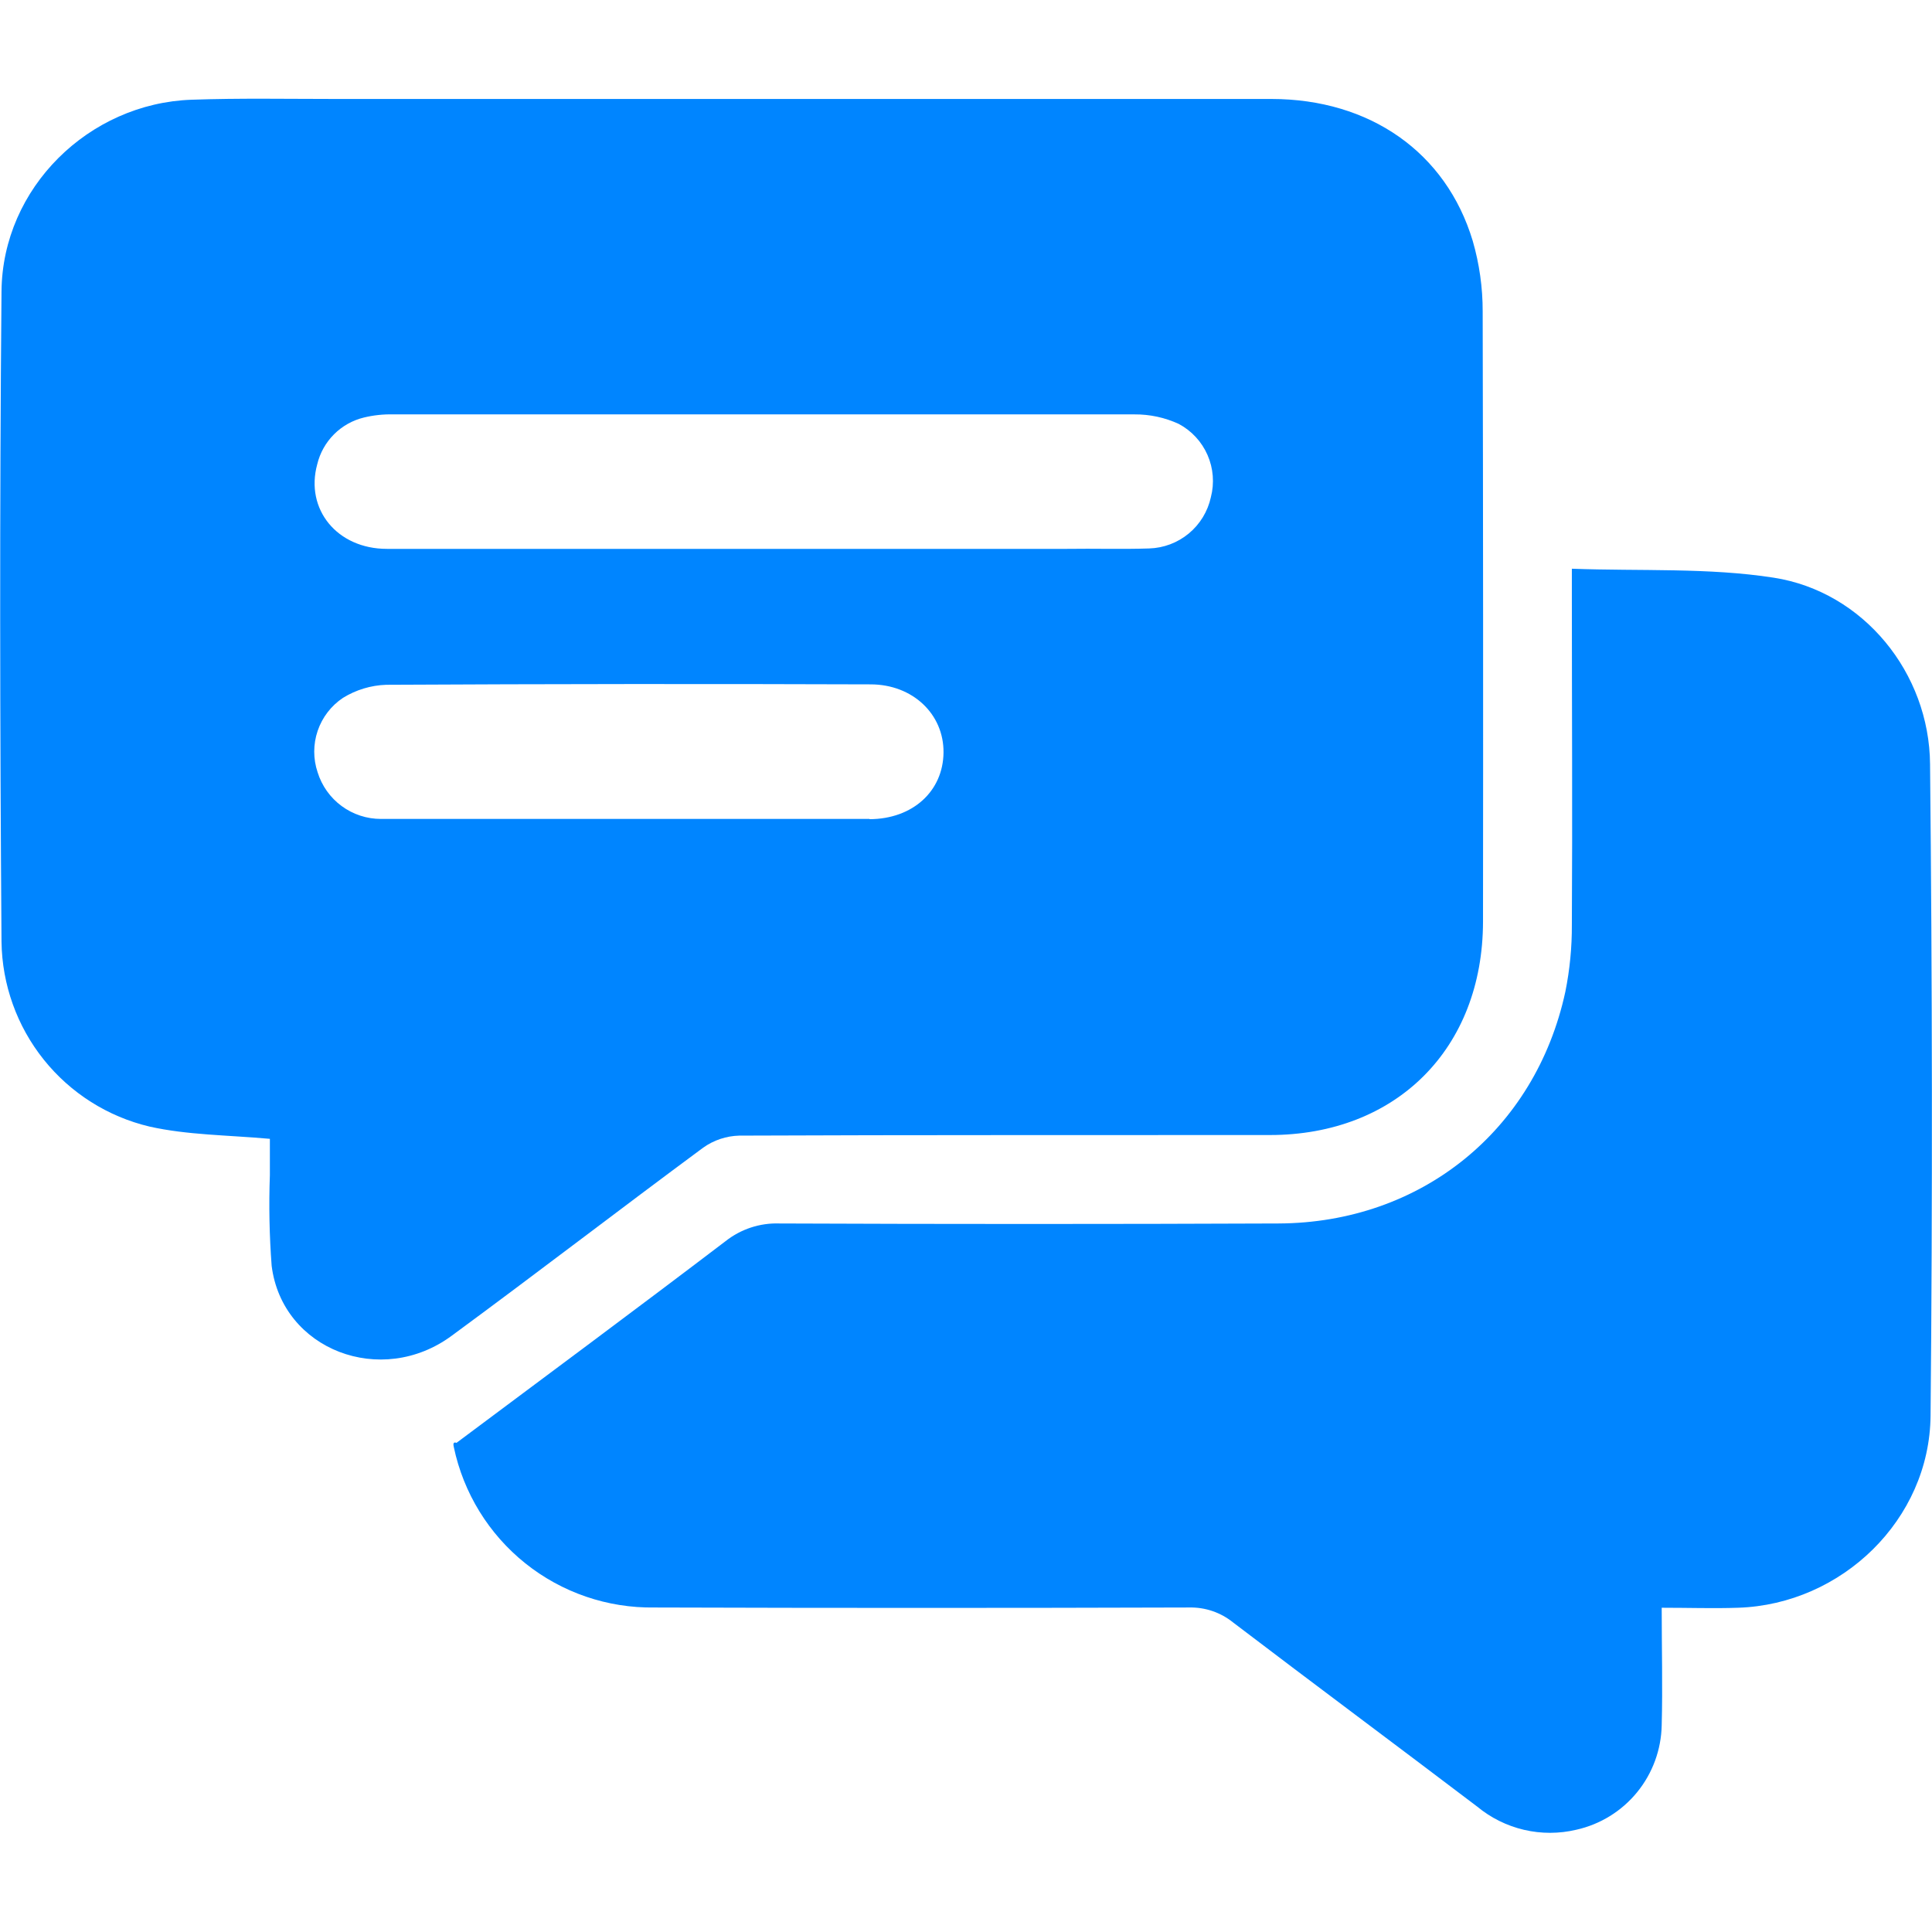
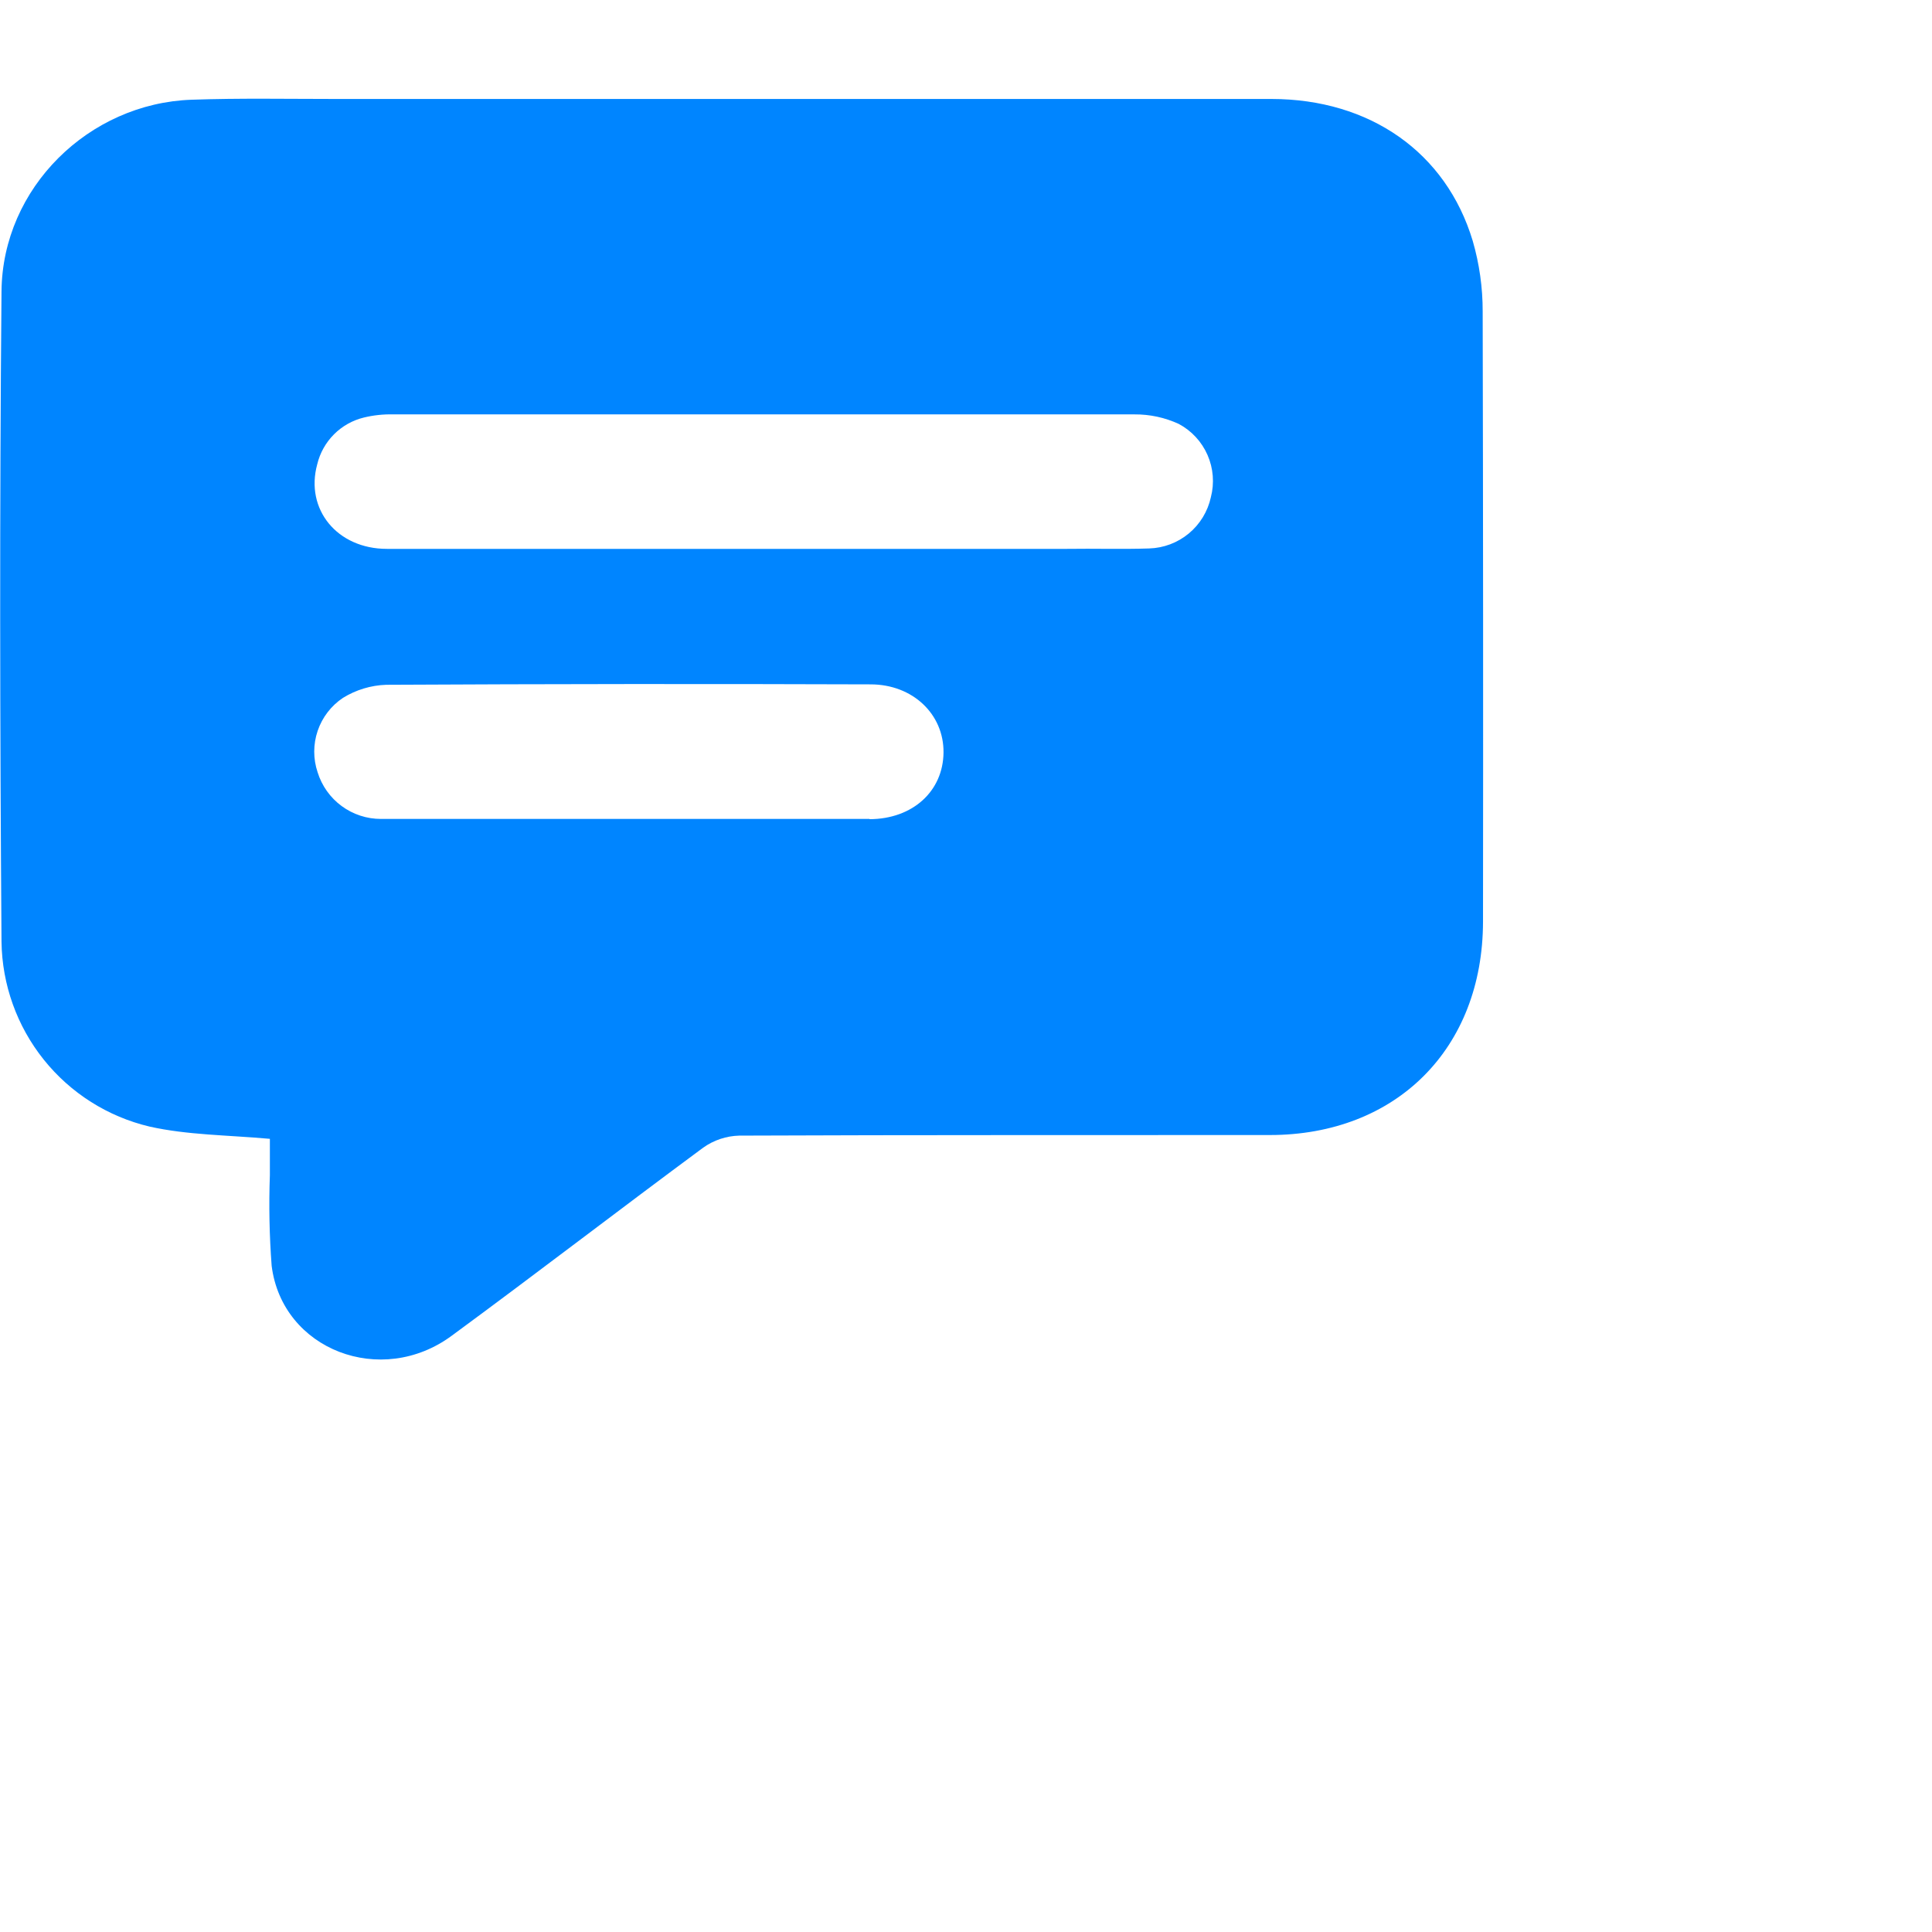
<svg xmlns="http://www.w3.org/2000/svg" width="254" height="254" viewBox="0 0 254 254" fill="none">
  <path d="M194.928 40.942C194.933 37.804 194.493 34.682 193.619 31.669C190.114 20.019 180.088 13.022 167.156 13.011C126.096 13.011 85.058 13.011 44.043 13.011C37.766 13.011 31.488 12.889 25.188 13.111C11.679 13.578 0.321 24.695 0.199 38.299C-0.056 66.785 -0.011 95.282 0.199 123.813C0.274 129.456 2.23 134.913 5.757 139.316C9.283 143.719 14.179 146.815 19.665 148.112C24.622 149.223 29.869 149.223 35.481 149.722C35.481 151.2 35.481 152.843 35.481 154.498C35.336 158.471 35.414 162.45 35.714 166.414C37.1 177.464 50.132 182.473 59.416 175.588C70.507 167.436 81.398 159.051 92.456 150.877C93.843 149.892 95.492 149.343 97.192 149.3C120.484 149.2 143.687 149.245 166.934 149.223C183.571 149.223 194.939 137.862 194.972 121.181C195.002 94.453 194.987 67.707 194.928 40.942ZM114.317 107.665C103.803 107.665 93.244 107.665 82.763 107.665C71.871 107.665 60.979 107.665 50.088 107.665C48.227 107.668 46.415 107.075 44.916 105.972C43.417 104.869 42.31 103.314 41.758 101.535C41.161 99.765 41.164 97.847 41.765 96.078C42.367 94.309 43.534 92.788 45.086 91.751C46.8 90.691 48.761 90.097 50.776 90.029C72.004 89.918 93.229 89.9 114.45 89.974C119.996 89.974 124.1 93.894 124.044 98.947C123.989 104 120.018 107.676 114.317 107.698V107.665ZM159.192 65.375C158.782 67.242 157.761 68.919 156.289 70.139C154.818 71.358 152.982 72.05 151.073 72.105C147.48 72.227 143.886 72.105 140.282 72.16H100.42C83.894 72.16 67.379 72.16 50.864 72.16C44.32 72.16 40.095 66.952 41.703 61.054C42.059 59.559 42.822 58.192 43.907 57.105C44.991 56.017 46.355 55.251 47.847 54.891C49.103 54.587 50.393 54.449 51.685 54.48C84.16 54.48 116.643 54.48 149.132 54.48C151.149 54.462 153.145 54.89 154.977 55.735C156.659 56.634 157.99 58.074 158.755 59.823C159.519 61.572 159.673 63.527 159.192 65.375Z" fill="#0085FF" />
-   <path d="M253.811 186.116C253.689 199.787 242.132 210.926 228.512 211.37C225.296 211.481 222.079 211.37 218.464 211.37C218.464 216.679 218.597 221.743 218.464 226.807C218.404 230.027 217.264 233.133 215.229 235.627C213.193 238.12 210.379 239.856 207.239 240.556C204.98 241.092 202.627 241.096 200.366 240.568C198.105 240.04 195.997 238.994 194.207 237.513C183.537 229.417 172.79 221.432 162.143 213.325C160.509 211.995 158.457 211.291 156.353 211.337C132.921 211.411 109.481 211.411 86.035 211.337C79.876 211.432 73.875 209.379 69.063 205.529C64.25 201.679 60.926 196.272 59.66 190.236C59.571 189.88 59.571 189.514 60.015 189.692C71.816 180.874 83.661 172.1 95.395 163.171C97.403 161.586 99.906 160.763 102.461 160.85C124.333 160.939 146.208 160.939 168.087 160.85C186.809 160.772 201.849 148.634 205.798 130.376C206.382 127.477 206.668 124.526 206.652 121.569C206.74 107.221 206.652 92.883 206.652 78.535V74.77C215.746 75.103 224.608 74.614 233.182 75.947C244.983 77.779 253.656 88.474 253.745 100.48C254.033 129.11 254.078 157.618 253.811 186.116Z" fill="#0085FF" />
</svg>